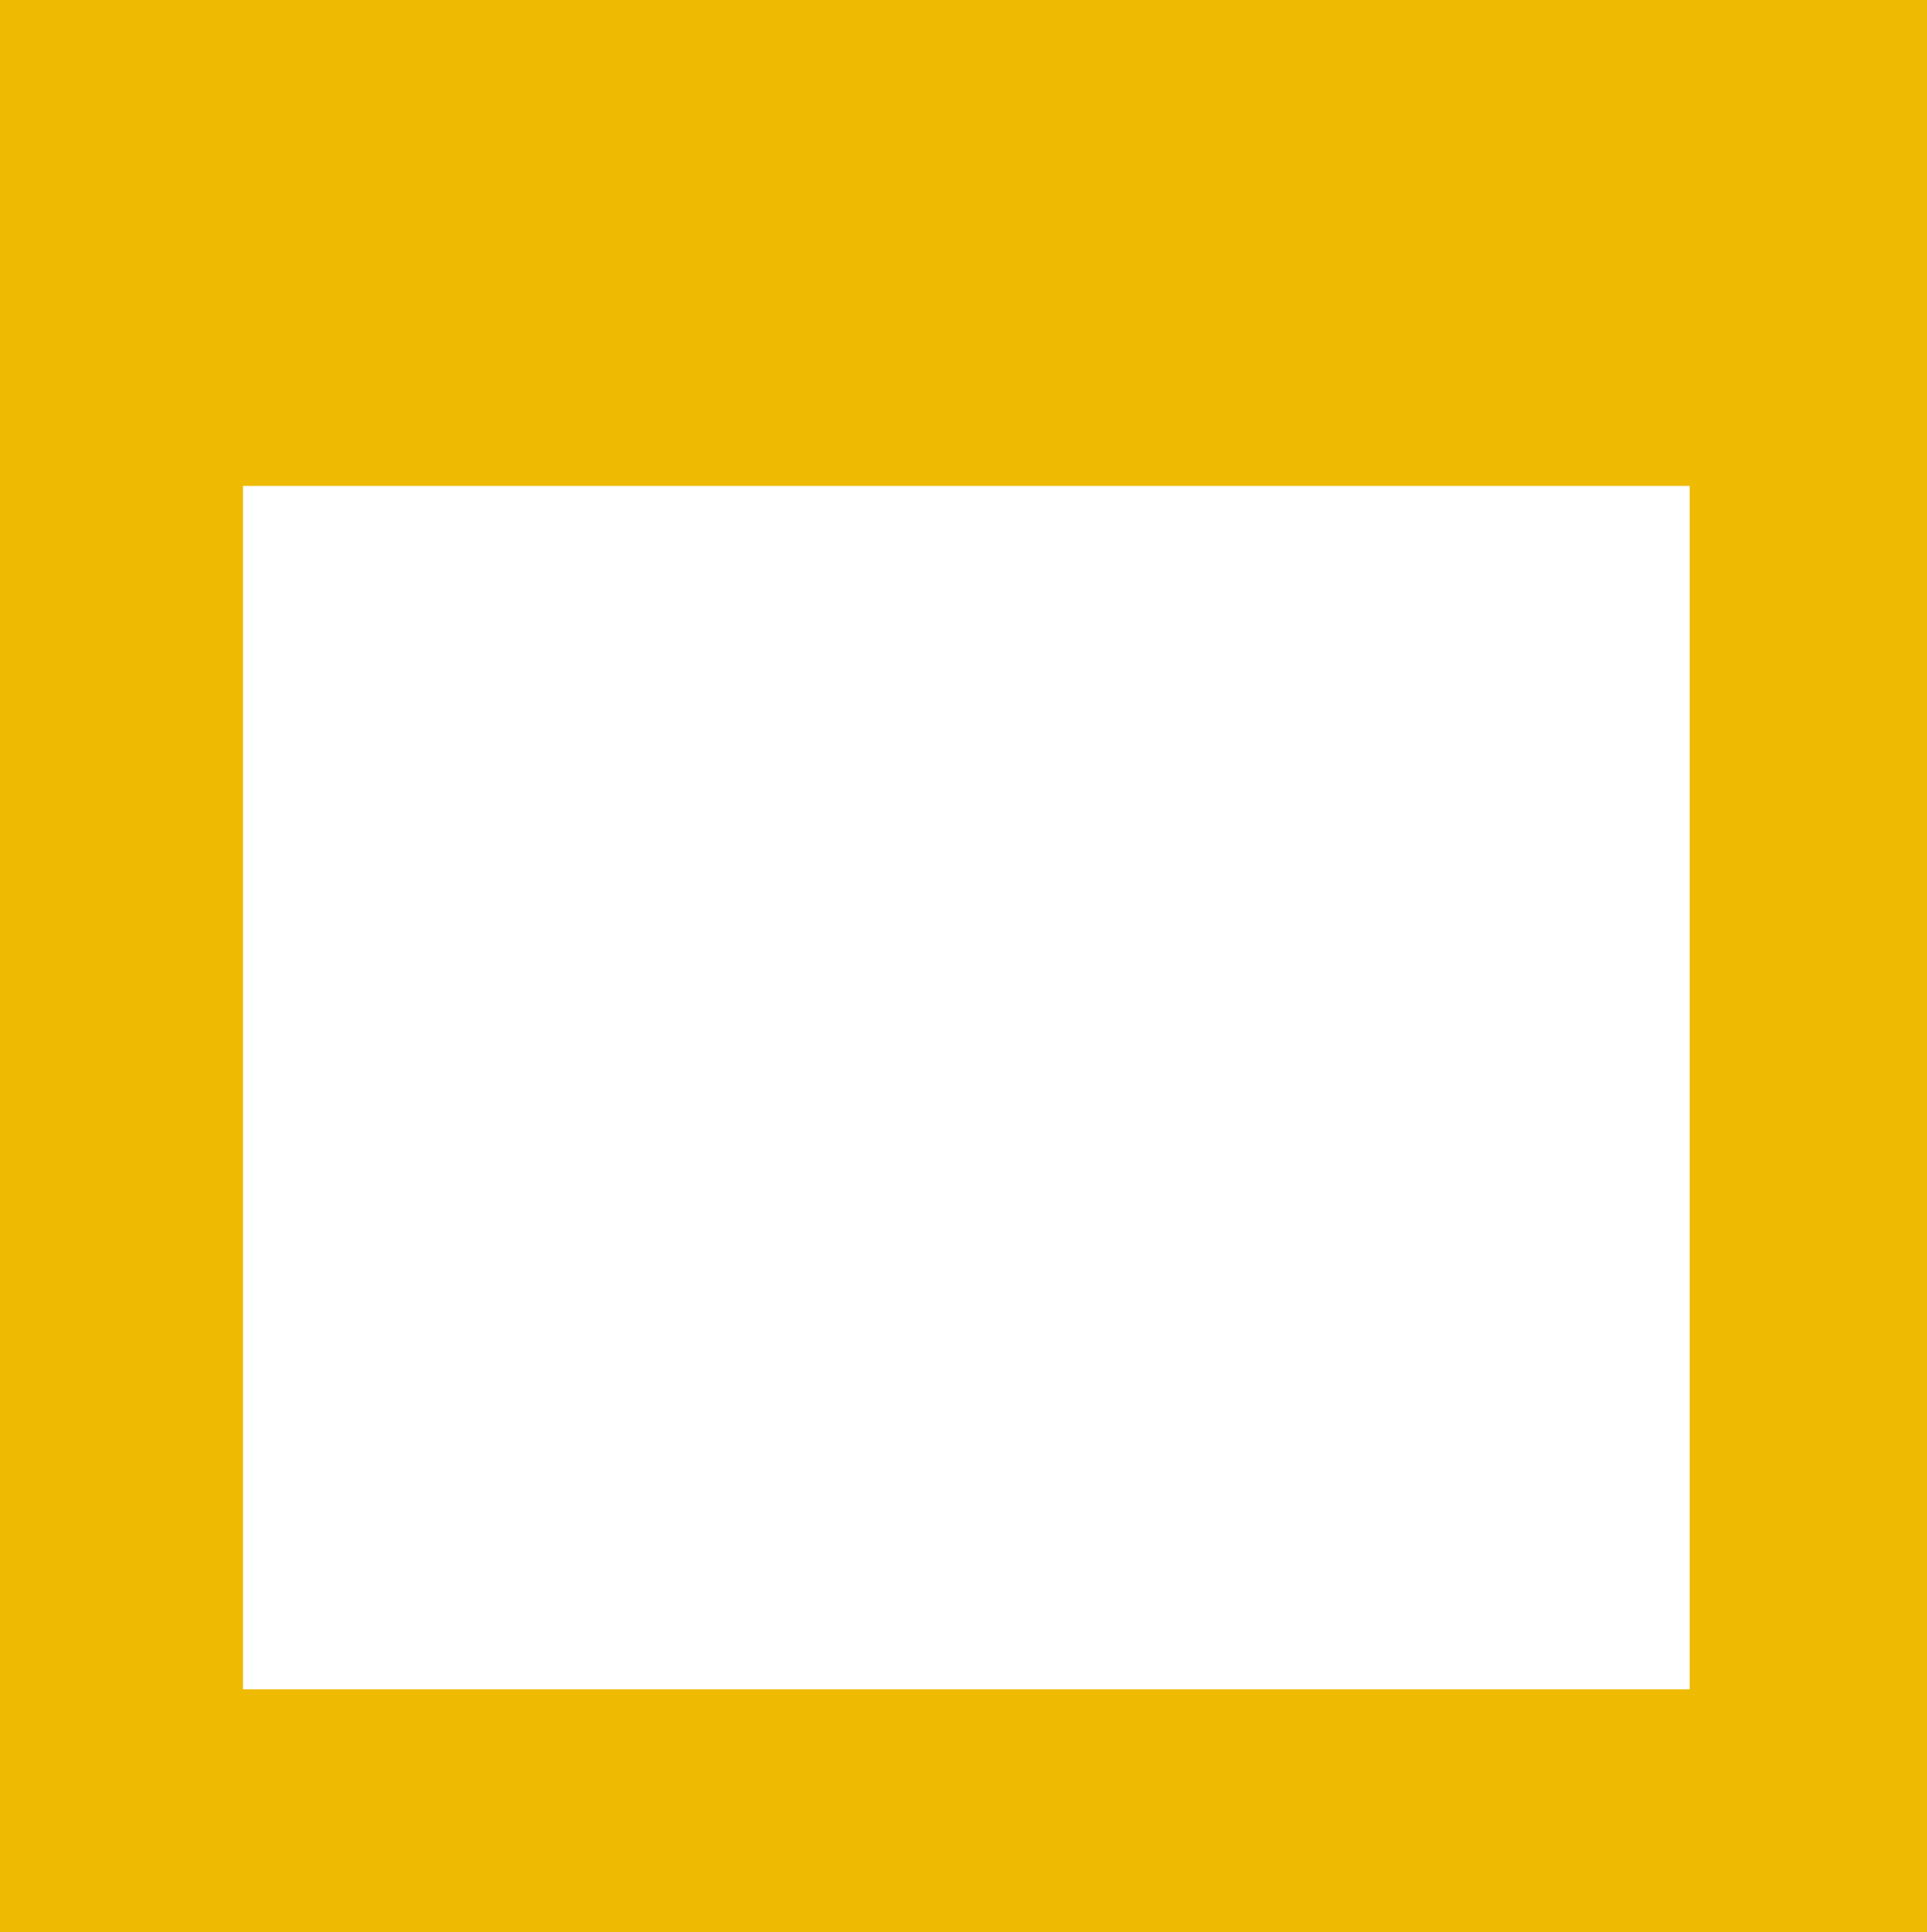
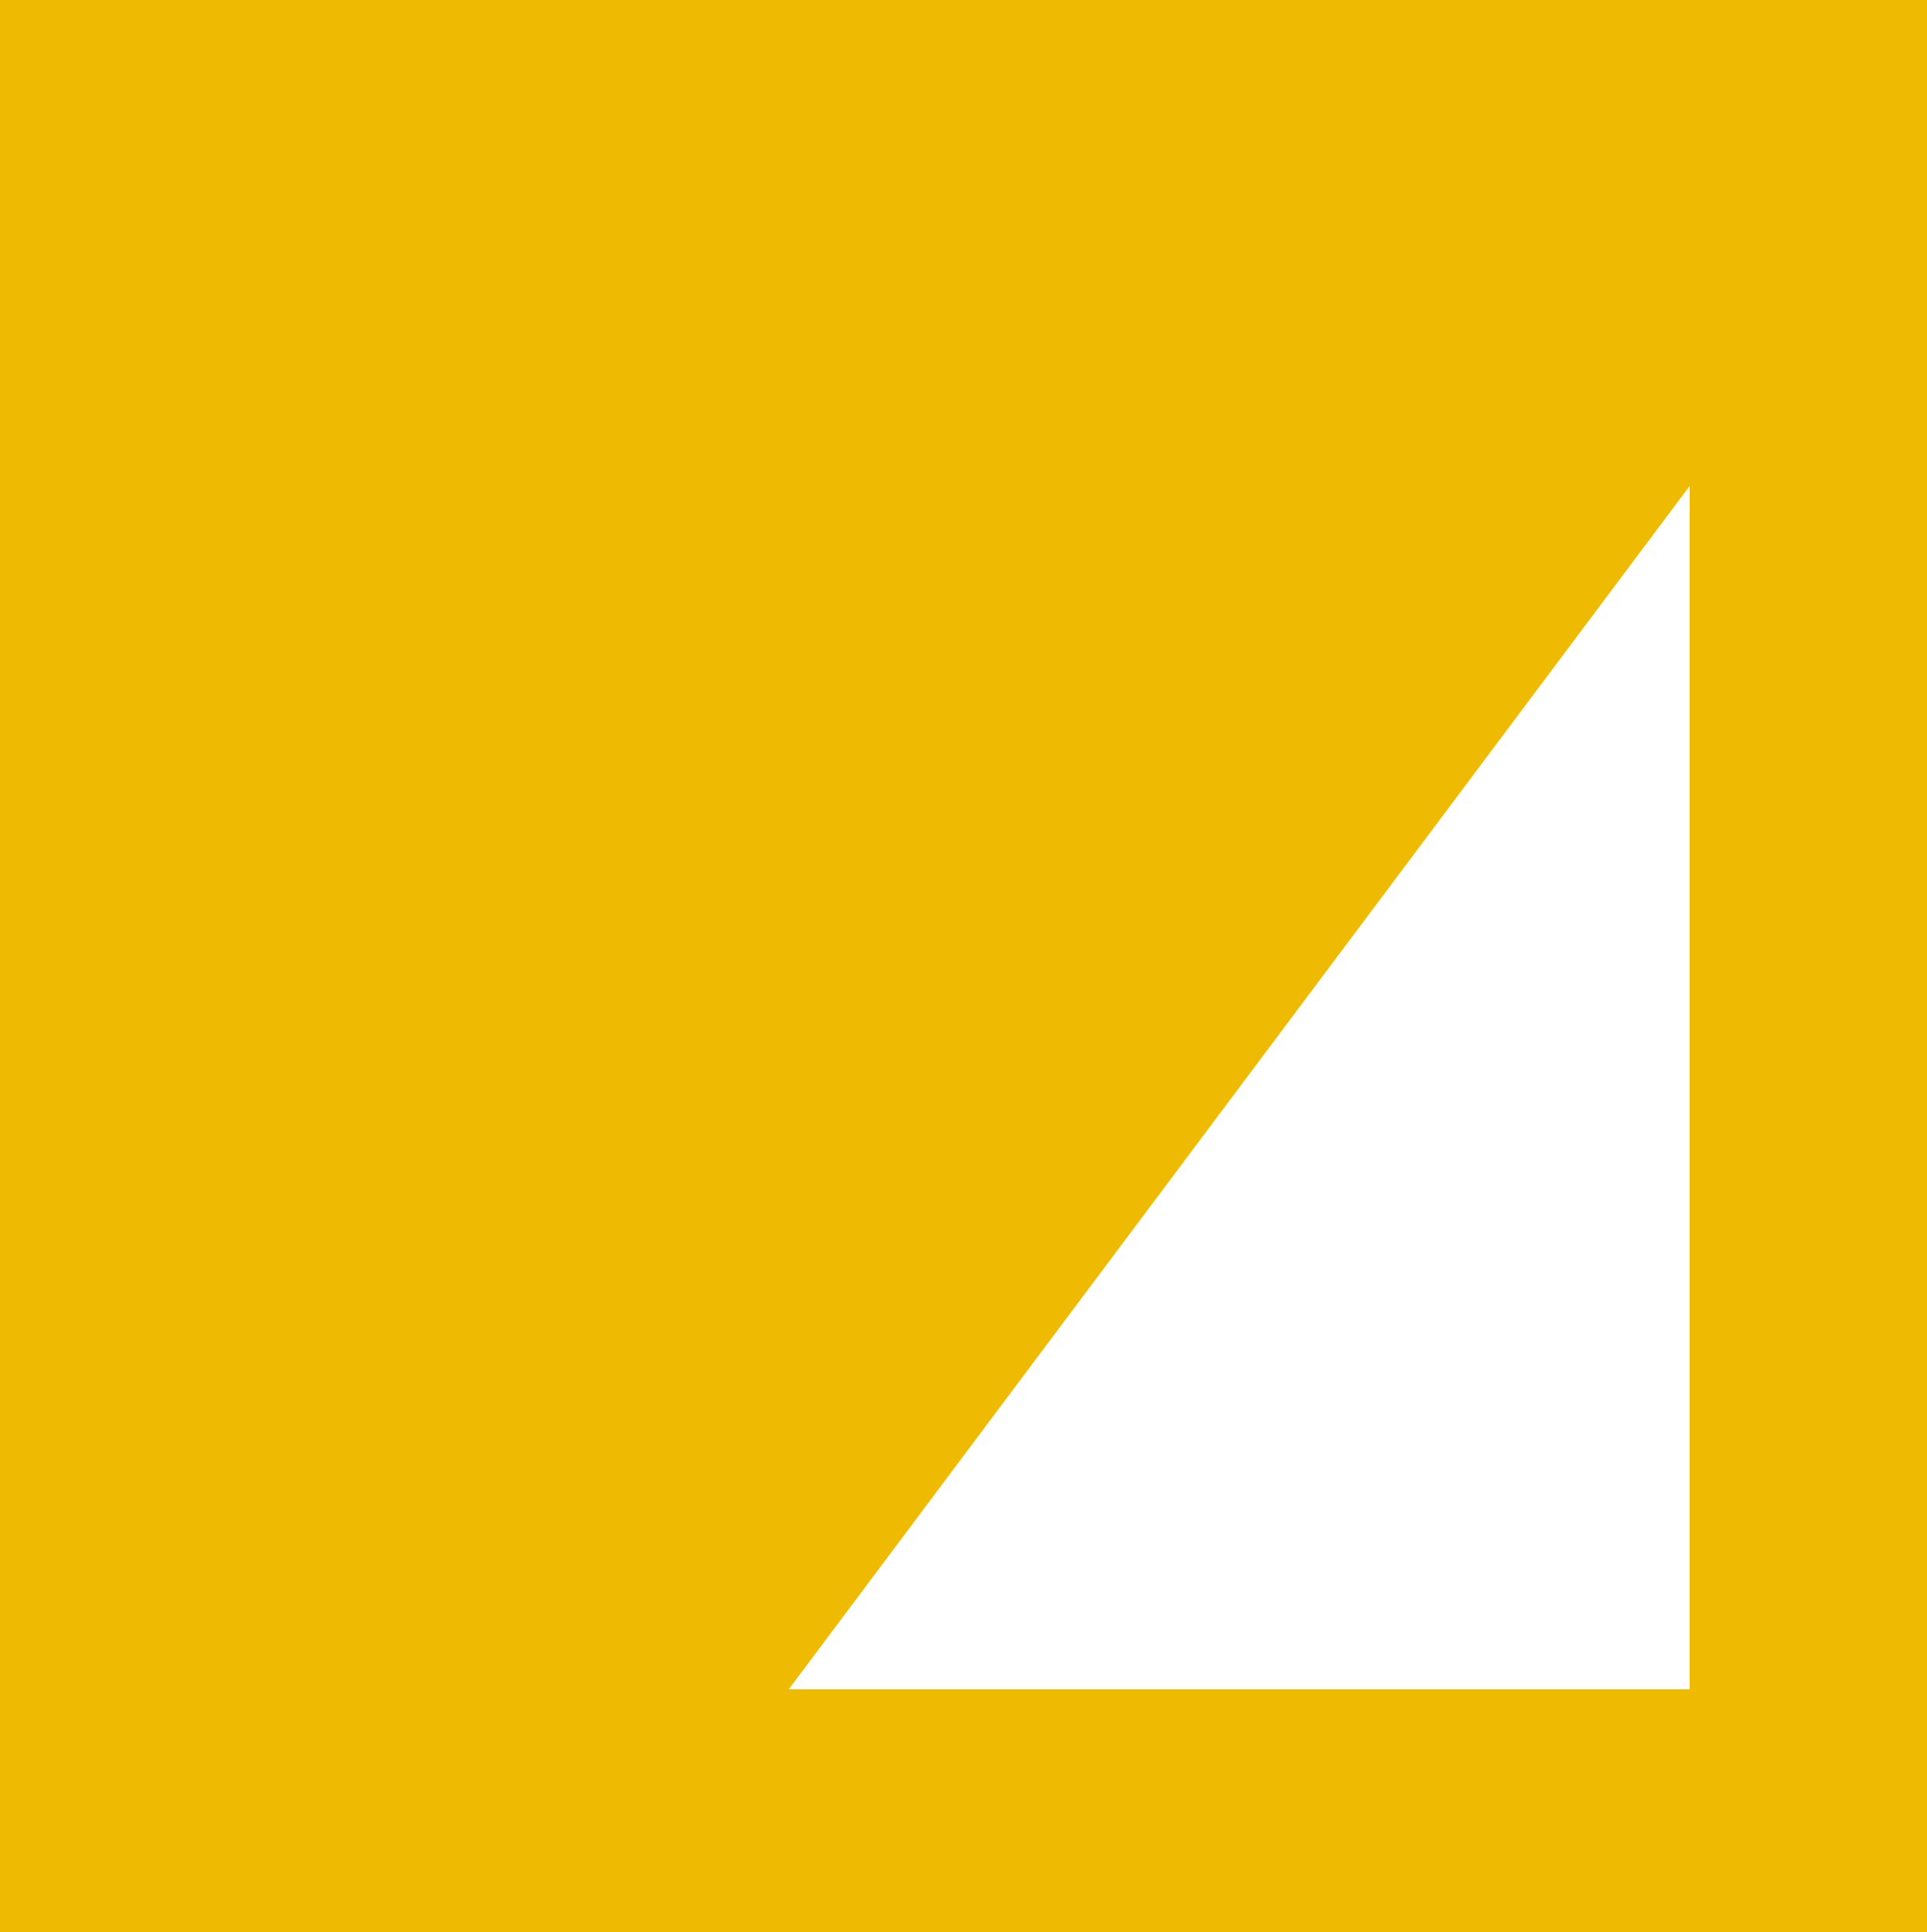
<svg xmlns="http://www.w3.org/2000/svg" width="29.554" height="29.641" viewBox="0 0 29.554 29.641">
  <g id="window-maximize" transform="translate(0 -2.625)">
-     <path id="Path_440" data-name="Path 440" d="M0,2.625H29.554V32.266H0Zm3.727,7.454V28.539H25.914V10.079Z" fill="#eeba02" />
+     <path id="Path_440" data-name="Path 440" d="M0,2.625H29.554V32.266H0m3.727,7.454V28.539H25.914V10.079Z" fill="#eeba02" />
  </g>
</svg>